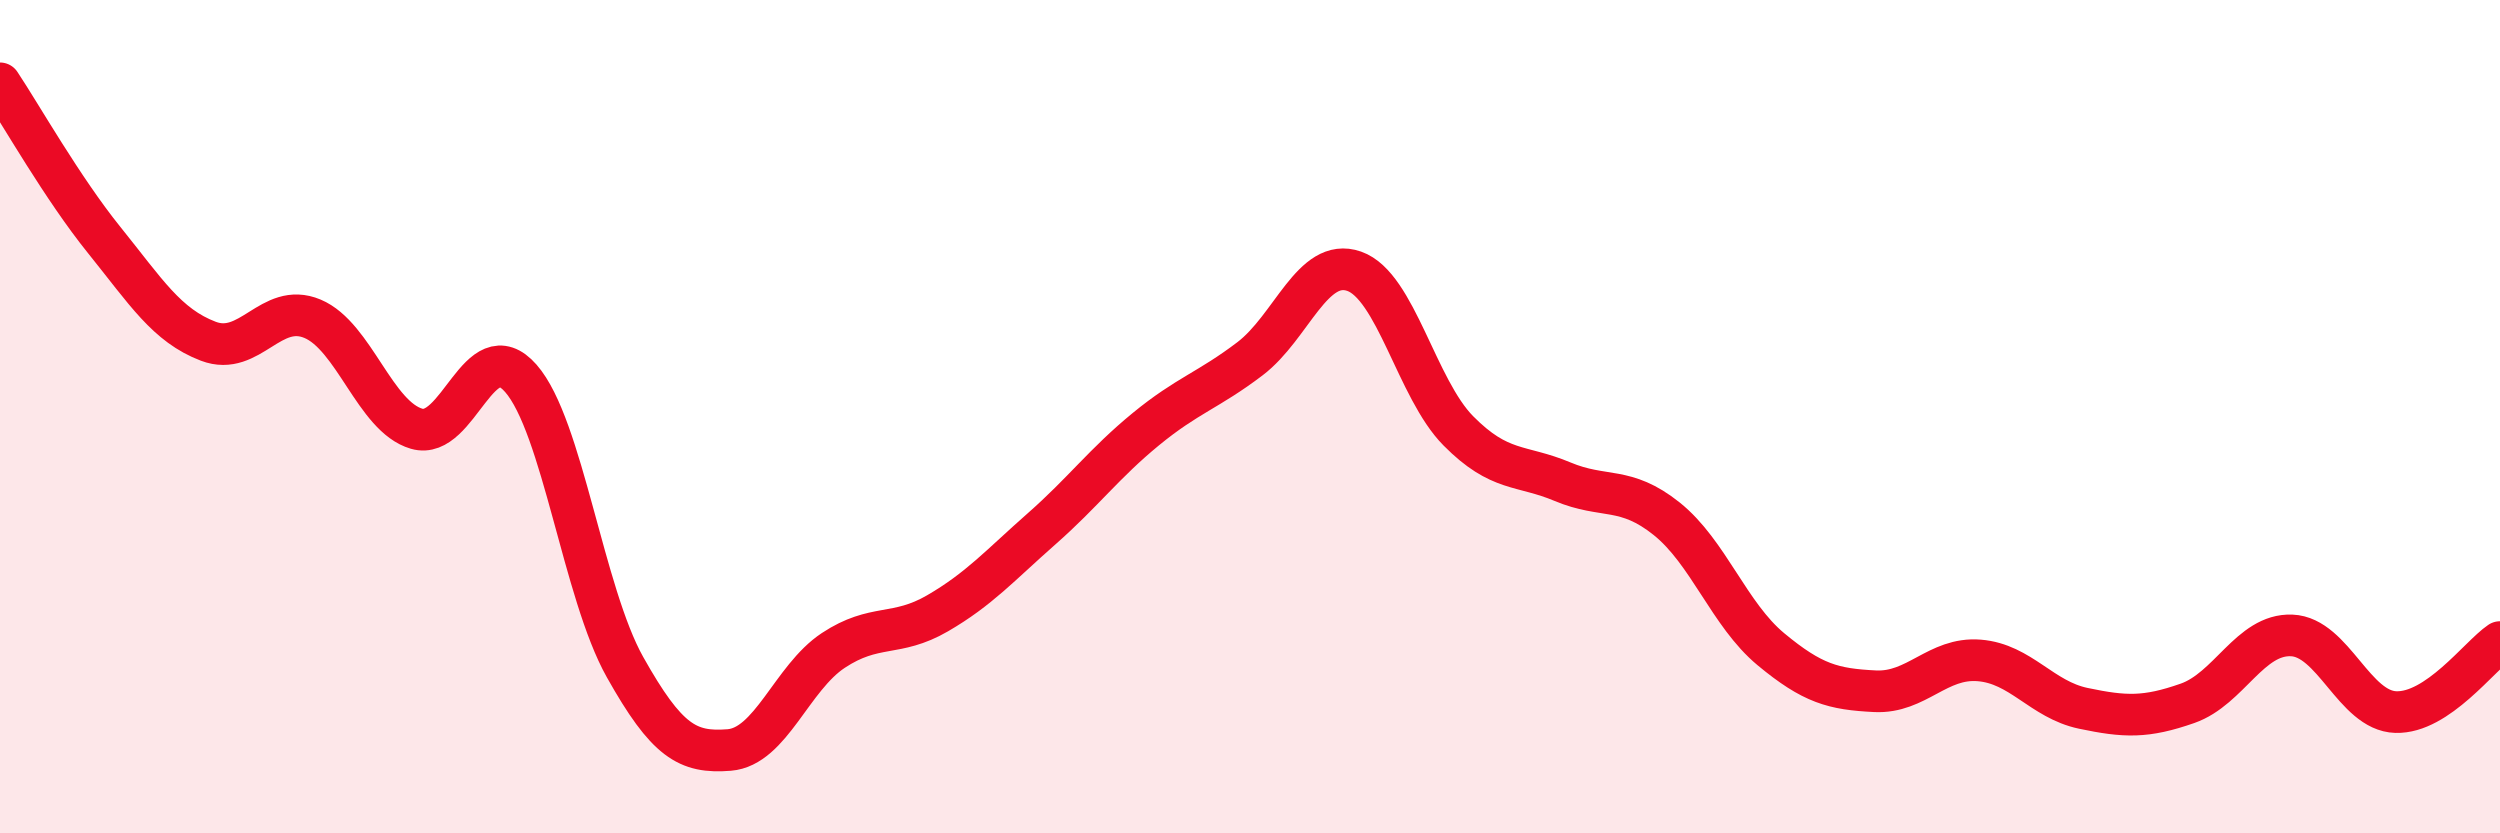
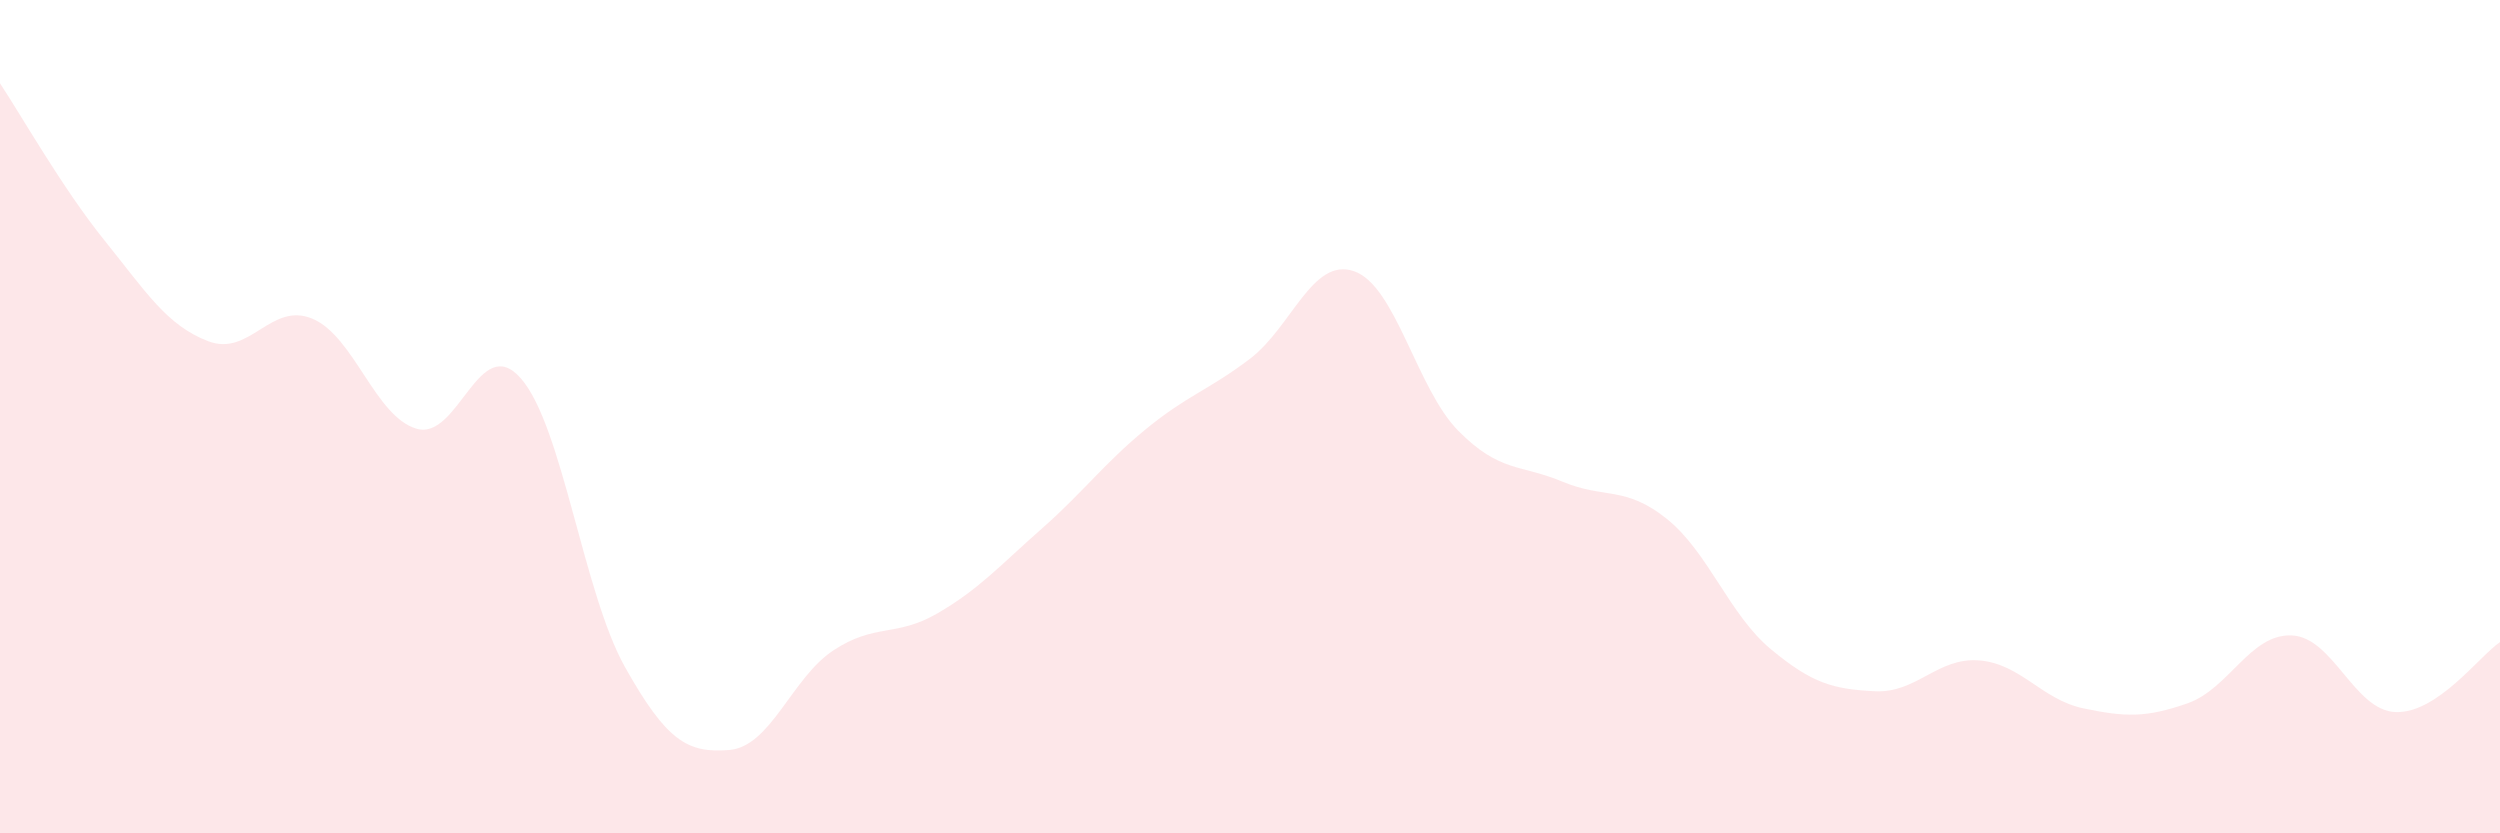
<svg xmlns="http://www.w3.org/2000/svg" width="60" height="20" viewBox="0 0 60 20">
  <path d="M 0,2 C 0.5,2.75 1.5,4.52 2.5,5.76 C 3.5,7 4,7.81 5,8.19 C 6,8.57 6.5,7.23 7.5,7.65 C 8.5,8.07 9,10 10,10.29 C 11,10.58 11.5,7.94 12.5,9.08 C 13.5,10.22 14,14.23 15,16.01 C 16,17.79 16.5,18.08 17.5,18 C 18.5,17.92 19,16.27 20,15.61 C 21,14.95 21.5,15.3 22.5,14.72 C 23.5,14.14 24,13.57 25,12.69 C 26,11.81 26.5,11.12 27.5,10.3 C 28.5,9.48 29,9.37 30,8.61 C 31,7.85 31.5,6.16 32.5,6.51 C 33.5,6.86 34,9.33 35,10.34 C 36,11.35 36.5,11.14 37.5,11.56 C 38.5,11.98 39,11.65 40,12.45 C 41,13.25 41.5,14.75 42.5,15.58 C 43.5,16.41 44,16.54 45,16.59 C 46,16.64 46.5,15.77 47.5,15.85 C 48.5,15.93 49,16.79 50,17 C 51,17.21 51.5,17.23 52.5,16.88 C 53.5,16.53 54,15.21 55,15.25 C 56,15.29 56.5,17.06 57.5,17.09 C 58.5,17.12 59.5,15.75 60,15.41L60 20L0 20Z" fill="#EB0A25" opacity="0.1" stroke-linecap="round" stroke-linejoin="round" />
-   <path d="M 0,2 C 0.5,2.75 1.5,4.52 2.5,5.76 C 3.5,7 4,7.81 5,8.19 C 6,8.57 6.5,7.23 7.5,7.65 C 8.5,8.07 9,10 10,10.29 C 11,10.58 11.5,7.94 12.5,9.08 C 13.5,10.22 14,14.23 15,16.01 C 16,17.79 16.5,18.08 17.5,18 C 18.5,17.92 19,16.27 20,15.61 C 21,14.95 21.5,15.3 22.5,14.72 C 23.5,14.14 24,13.57 25,12.69 C 26,11.81 26.5,11.12 27.5,10.3 C 28.5,9.48 29,9.37 30,8.61 C 31,7.85 31.5,6.16 32.5,6.51 C 33.5,6.86 34,9.33 35,10.34 C 36,11.35 36.5,11.14 37.5,11.56 C 38.5,11.98 39,11.65 40,12.45 C 41,13.25 41.5,14.75 42.5,15.58 C 43.5,16.41 44,16.54 45,16.59 C 46,16.64 46.5,15.77 47.5,15.85 C 48.5,15.93 49,16.79 50,17 C 51,17.21 51.5,17.23 52.5,16.88 C 53.5,16.53 54,15.21 55,15.25 C 56,15.29 56.5,17.06 57.5,17.09 C 58.5,17.12 59.5,15.75 60,15.41" stroke="#EB0A25" stroke-width="1" fill="none" stroke-linecap="round" stroke-linejoin="round" />
</svg>